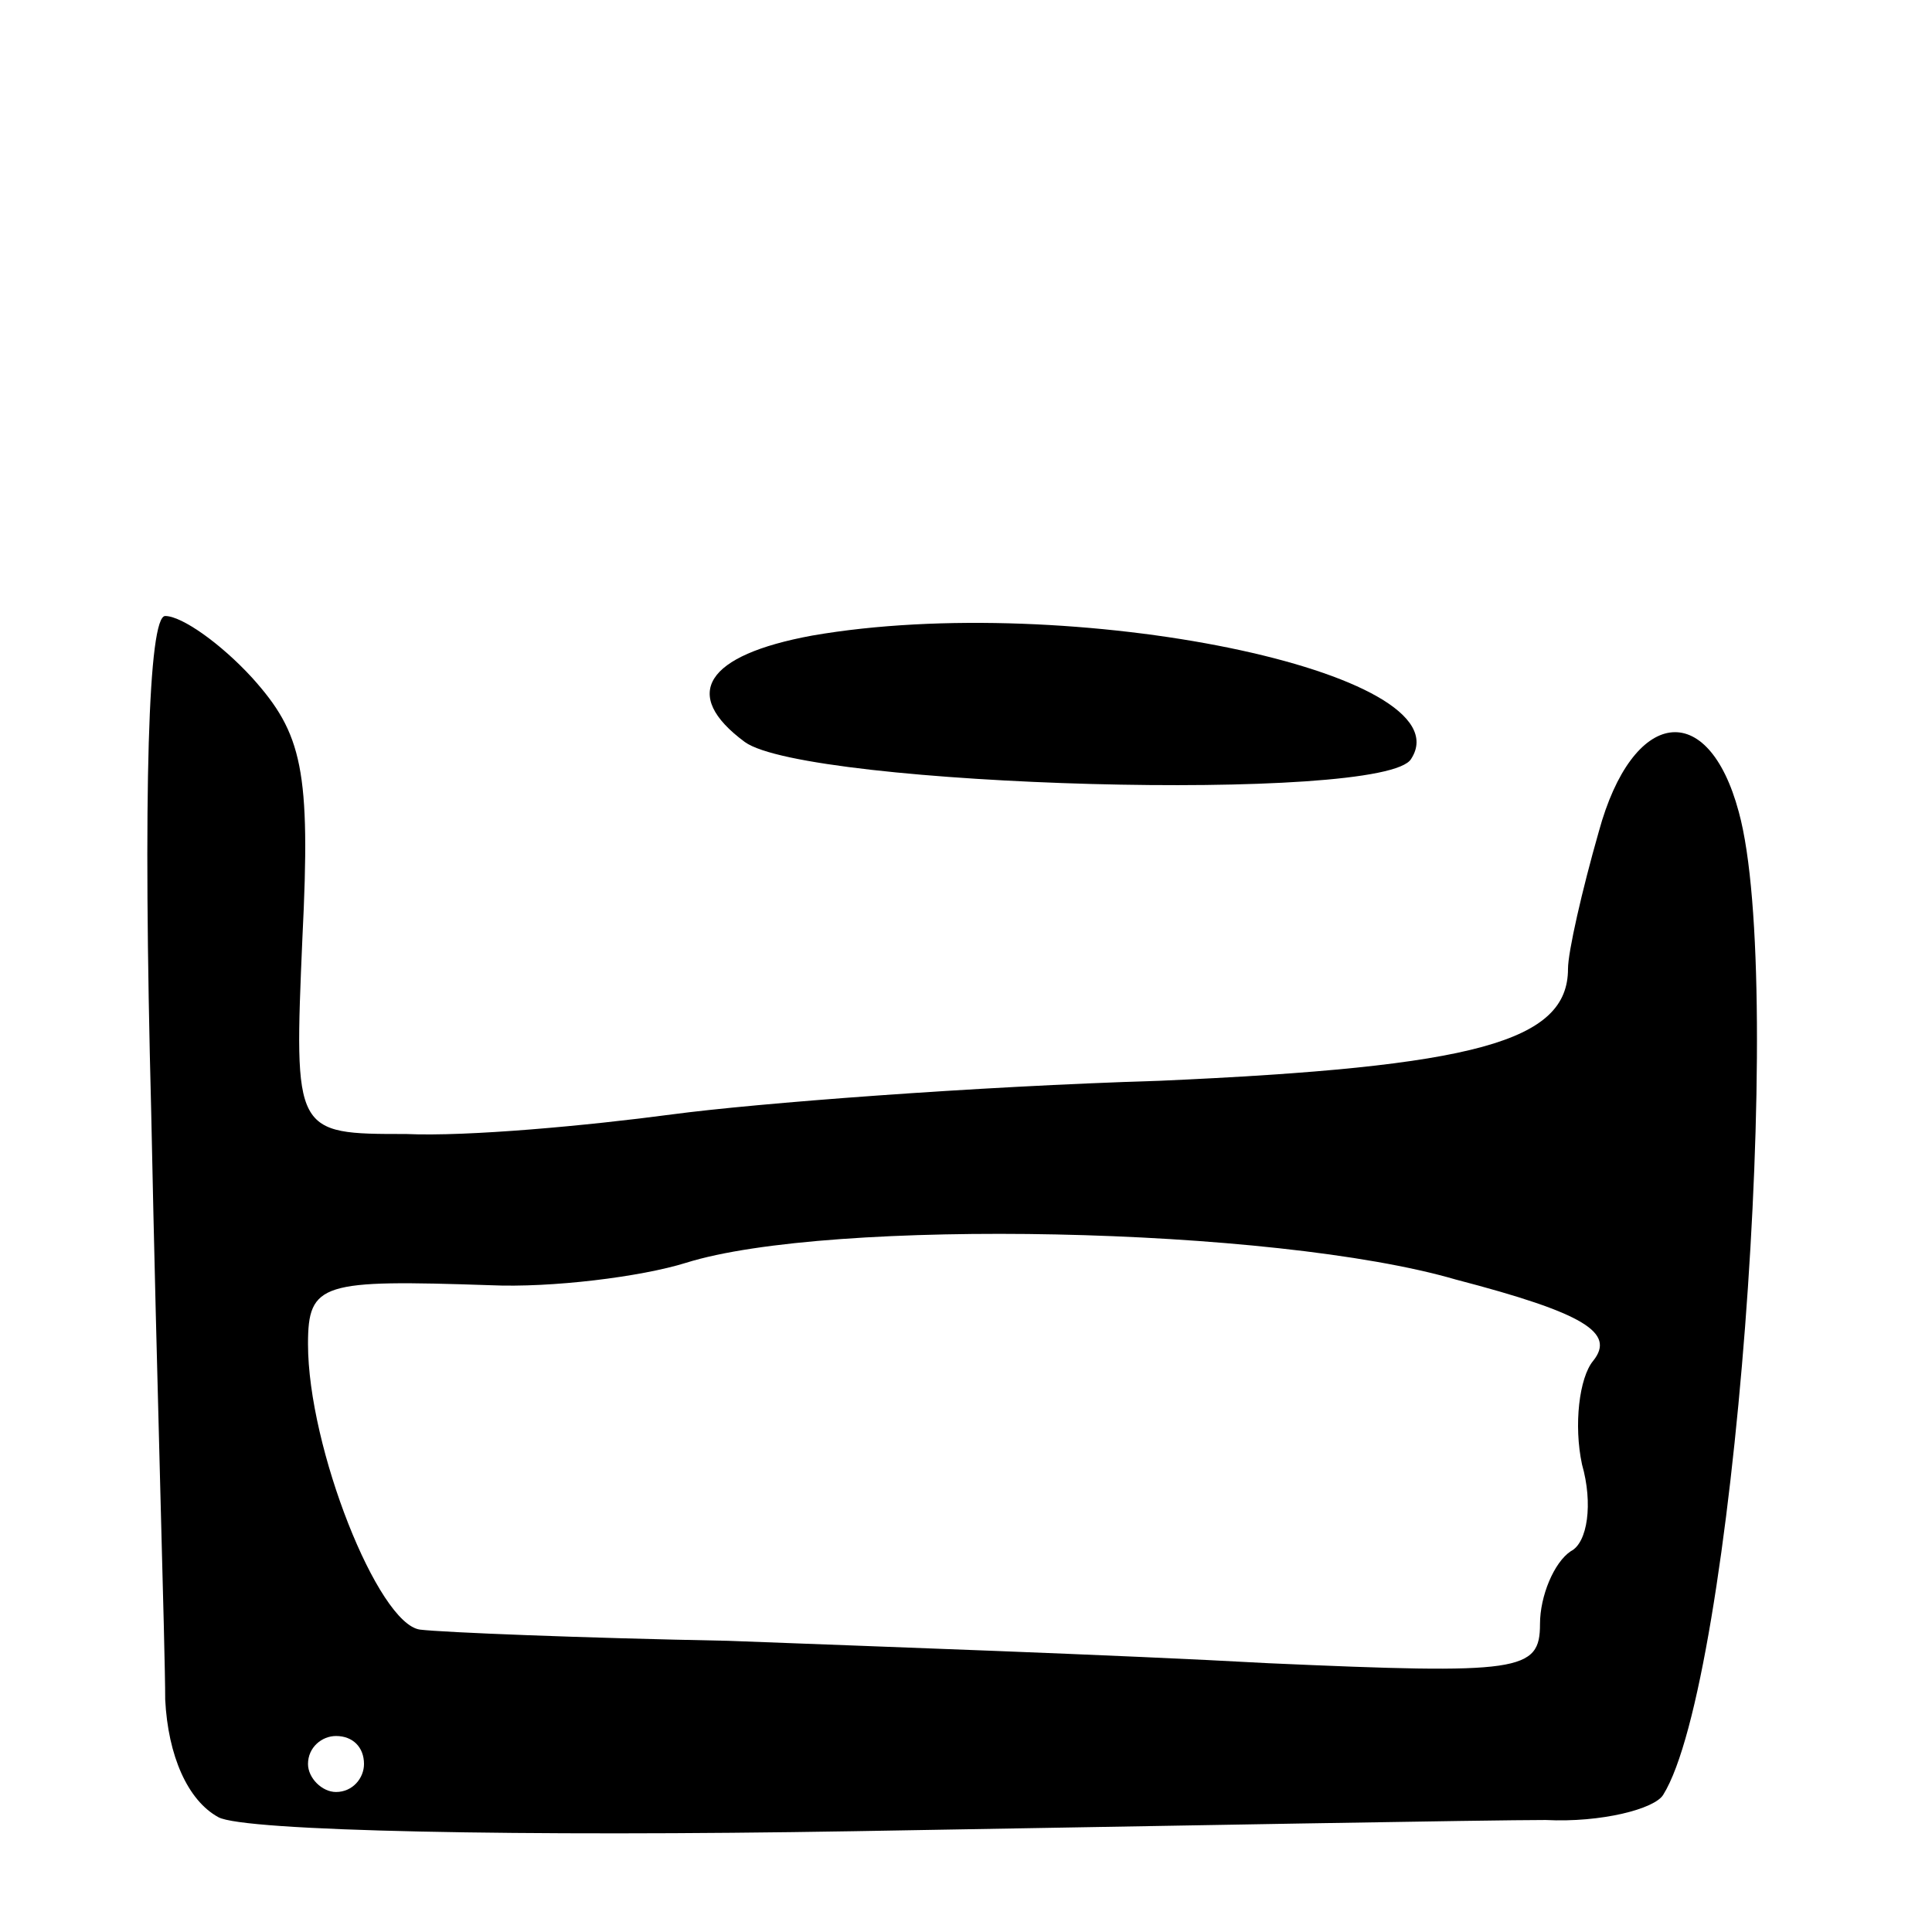
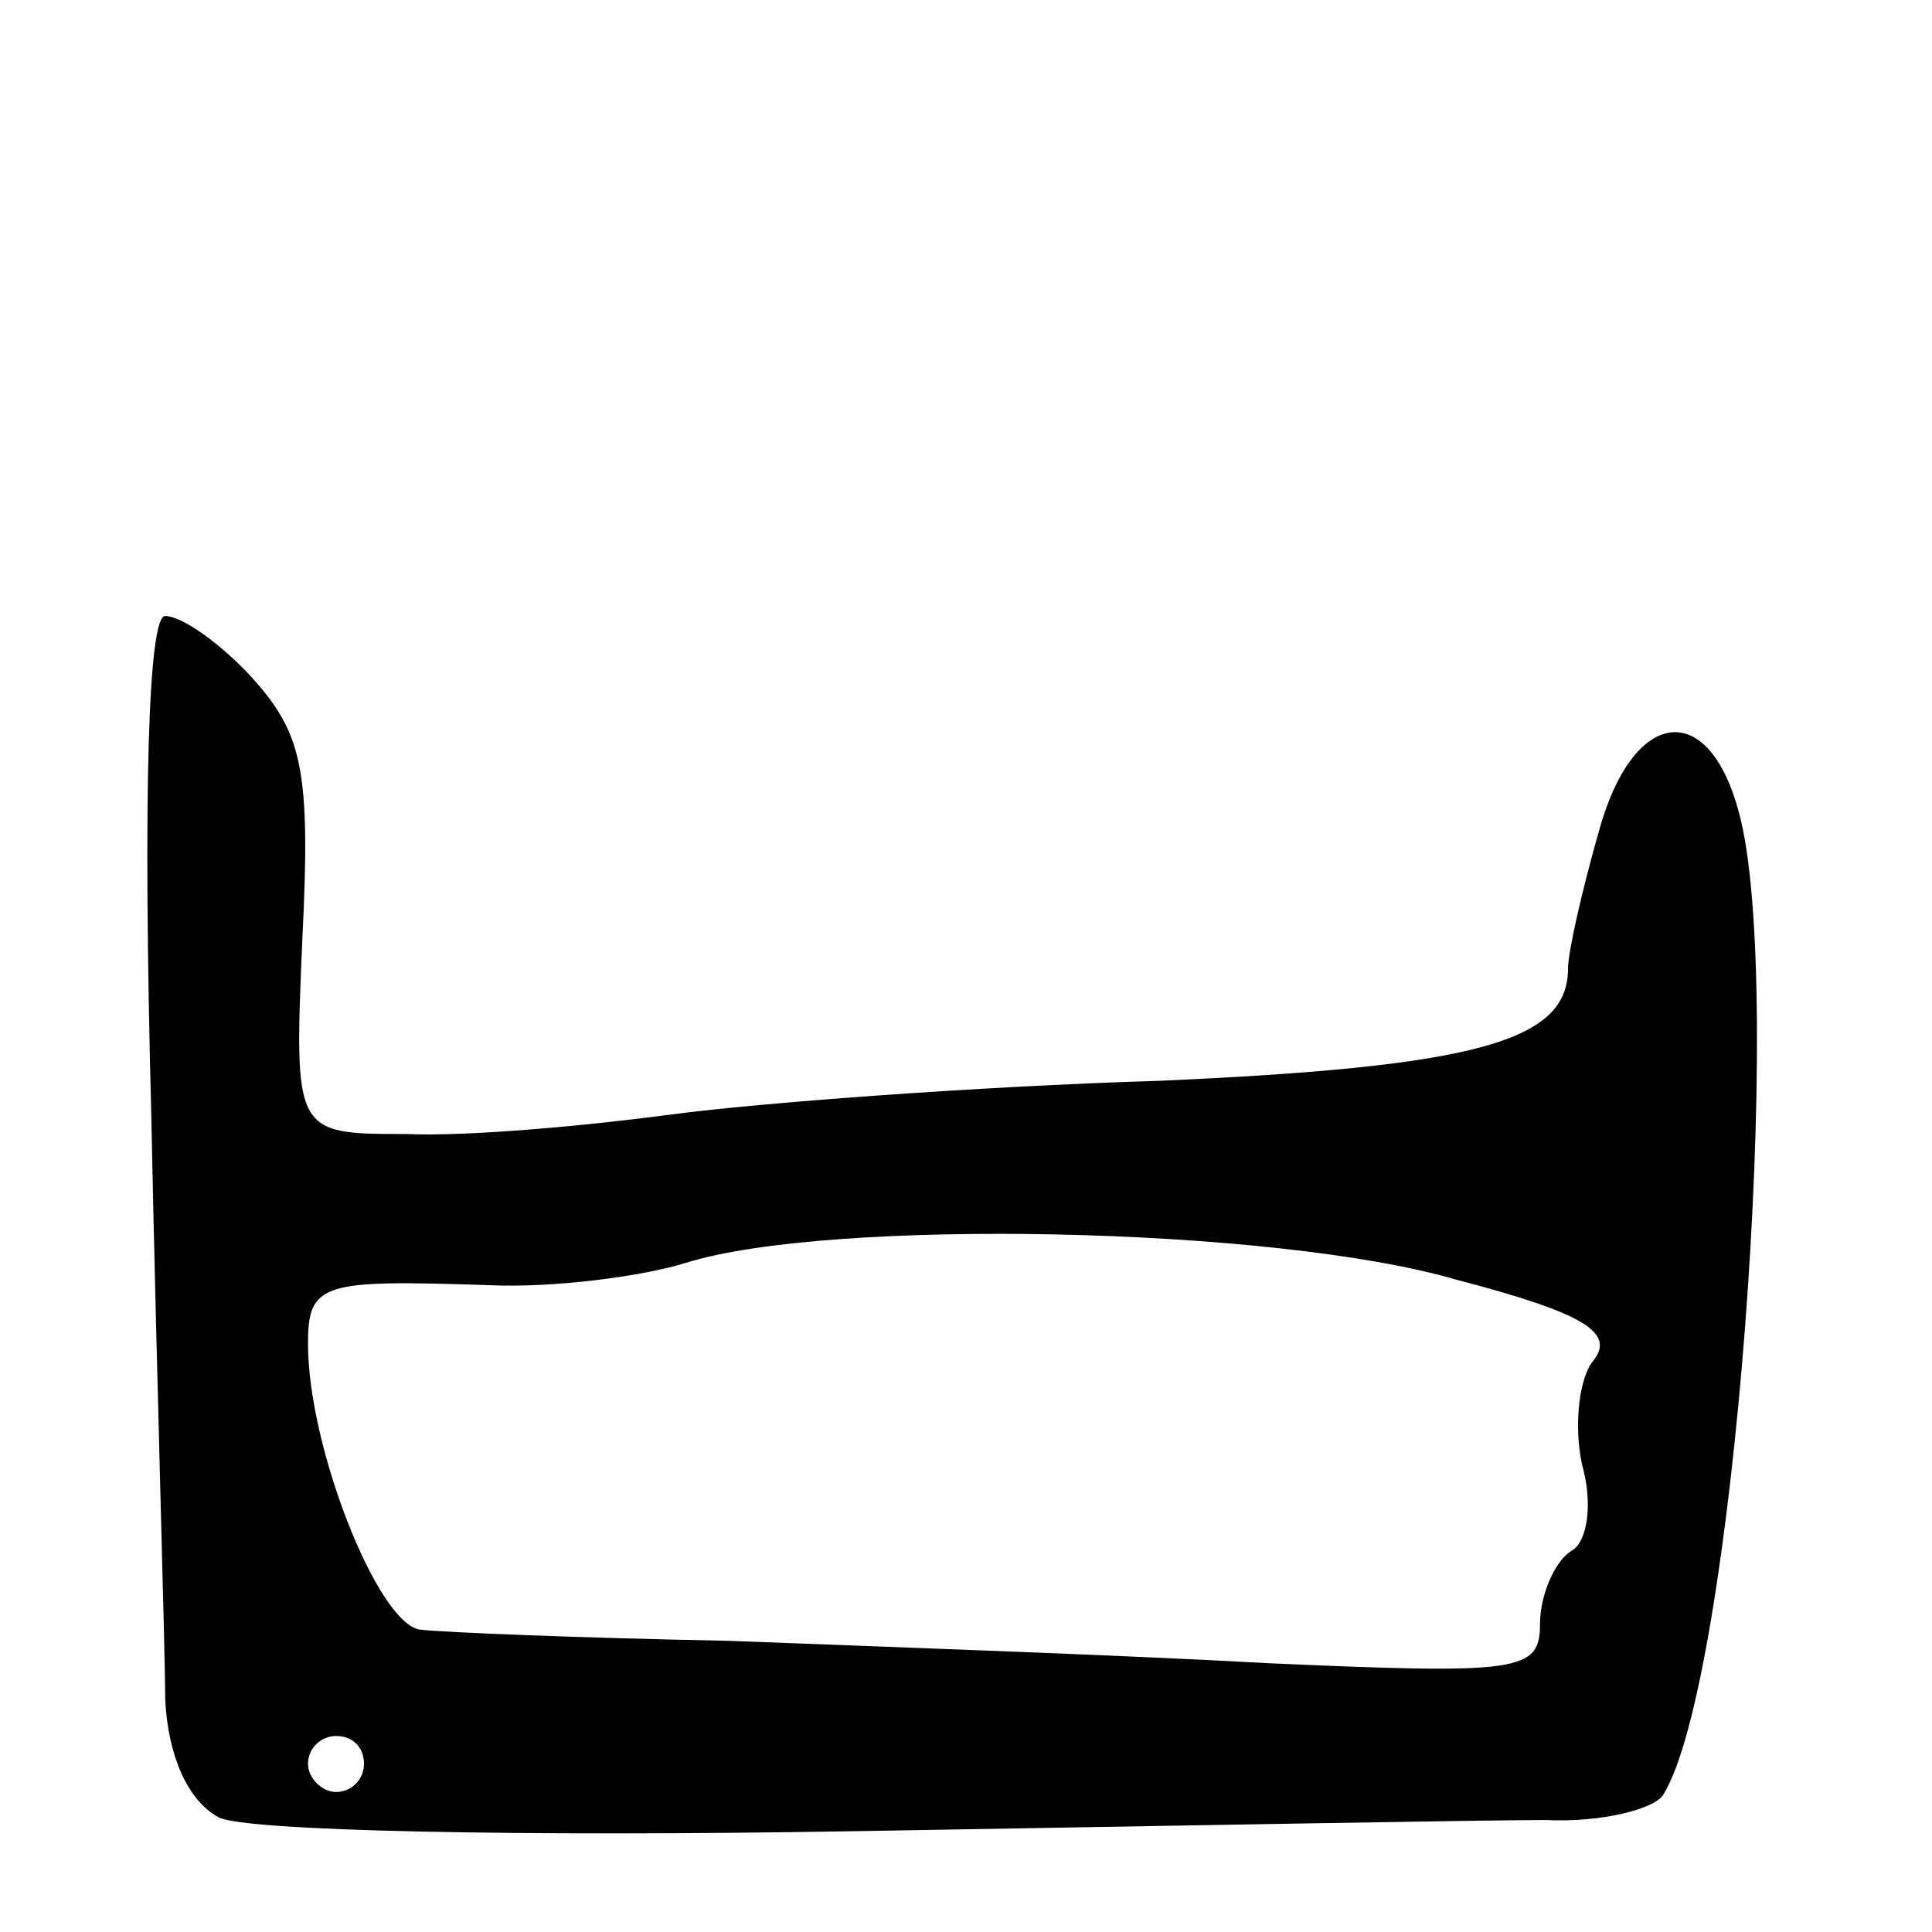
<svg xmlns="http://www.w3.org/2000/svg" version="1.0" width="69" height="69" viewBox="0 0 69 69">
  <g transform="translate(0,69) scale(0.1,-0.1)">
    <path d="M54 293 c2 -98 5 -192 5 -210 1 -20 8 -36 19 -42 9 -5 108 -7 227 -5 116 2 227 4 247 4 20 -1 39 4 42 9 25 40 44 289 27 351 -11 41 -38 37 -50 -7 -6 -21 -11 -43 -11 -49 0 -26 -33 -35 -146 -40 -66 -2 -144 -8 -174 -12 -30 -4 -73 -8 -95 -7 -40 0 -40 0 -37 70 3 60 0 73 -18 93 -11 12 -25 22 -31 22 -6 0 -8 -62 -5 -177z m466 -60 c46 -12 57 -19 49 -29 -5 -6 -7 -23 -4 -37 4 -14 2 -28 -4 -31 -6 -4 -11 -16 -11 -26 0 -17 -7 -18 -97 -14 -54 3 -141 6 -193 8 -52 1 -102 3 -110 4 -15 2 -40 65 -40 102 0 22 5 23 65 21 22 -1 54 3 70 8 51 16 210 13 275 -6z m-390 -173 c0 -5 -4 -10 -10 -10 -5 0 -10 5 -10 10 0 6 5 10 10 10 6 0 10 -4 10 -10z" />
-     <path d="M290 463 c-38 -7 -47 -21 -24 -38 22 -16 229 -22 238 -6 20 31 -122 60 -214 44z" />
  </g>
</svg>